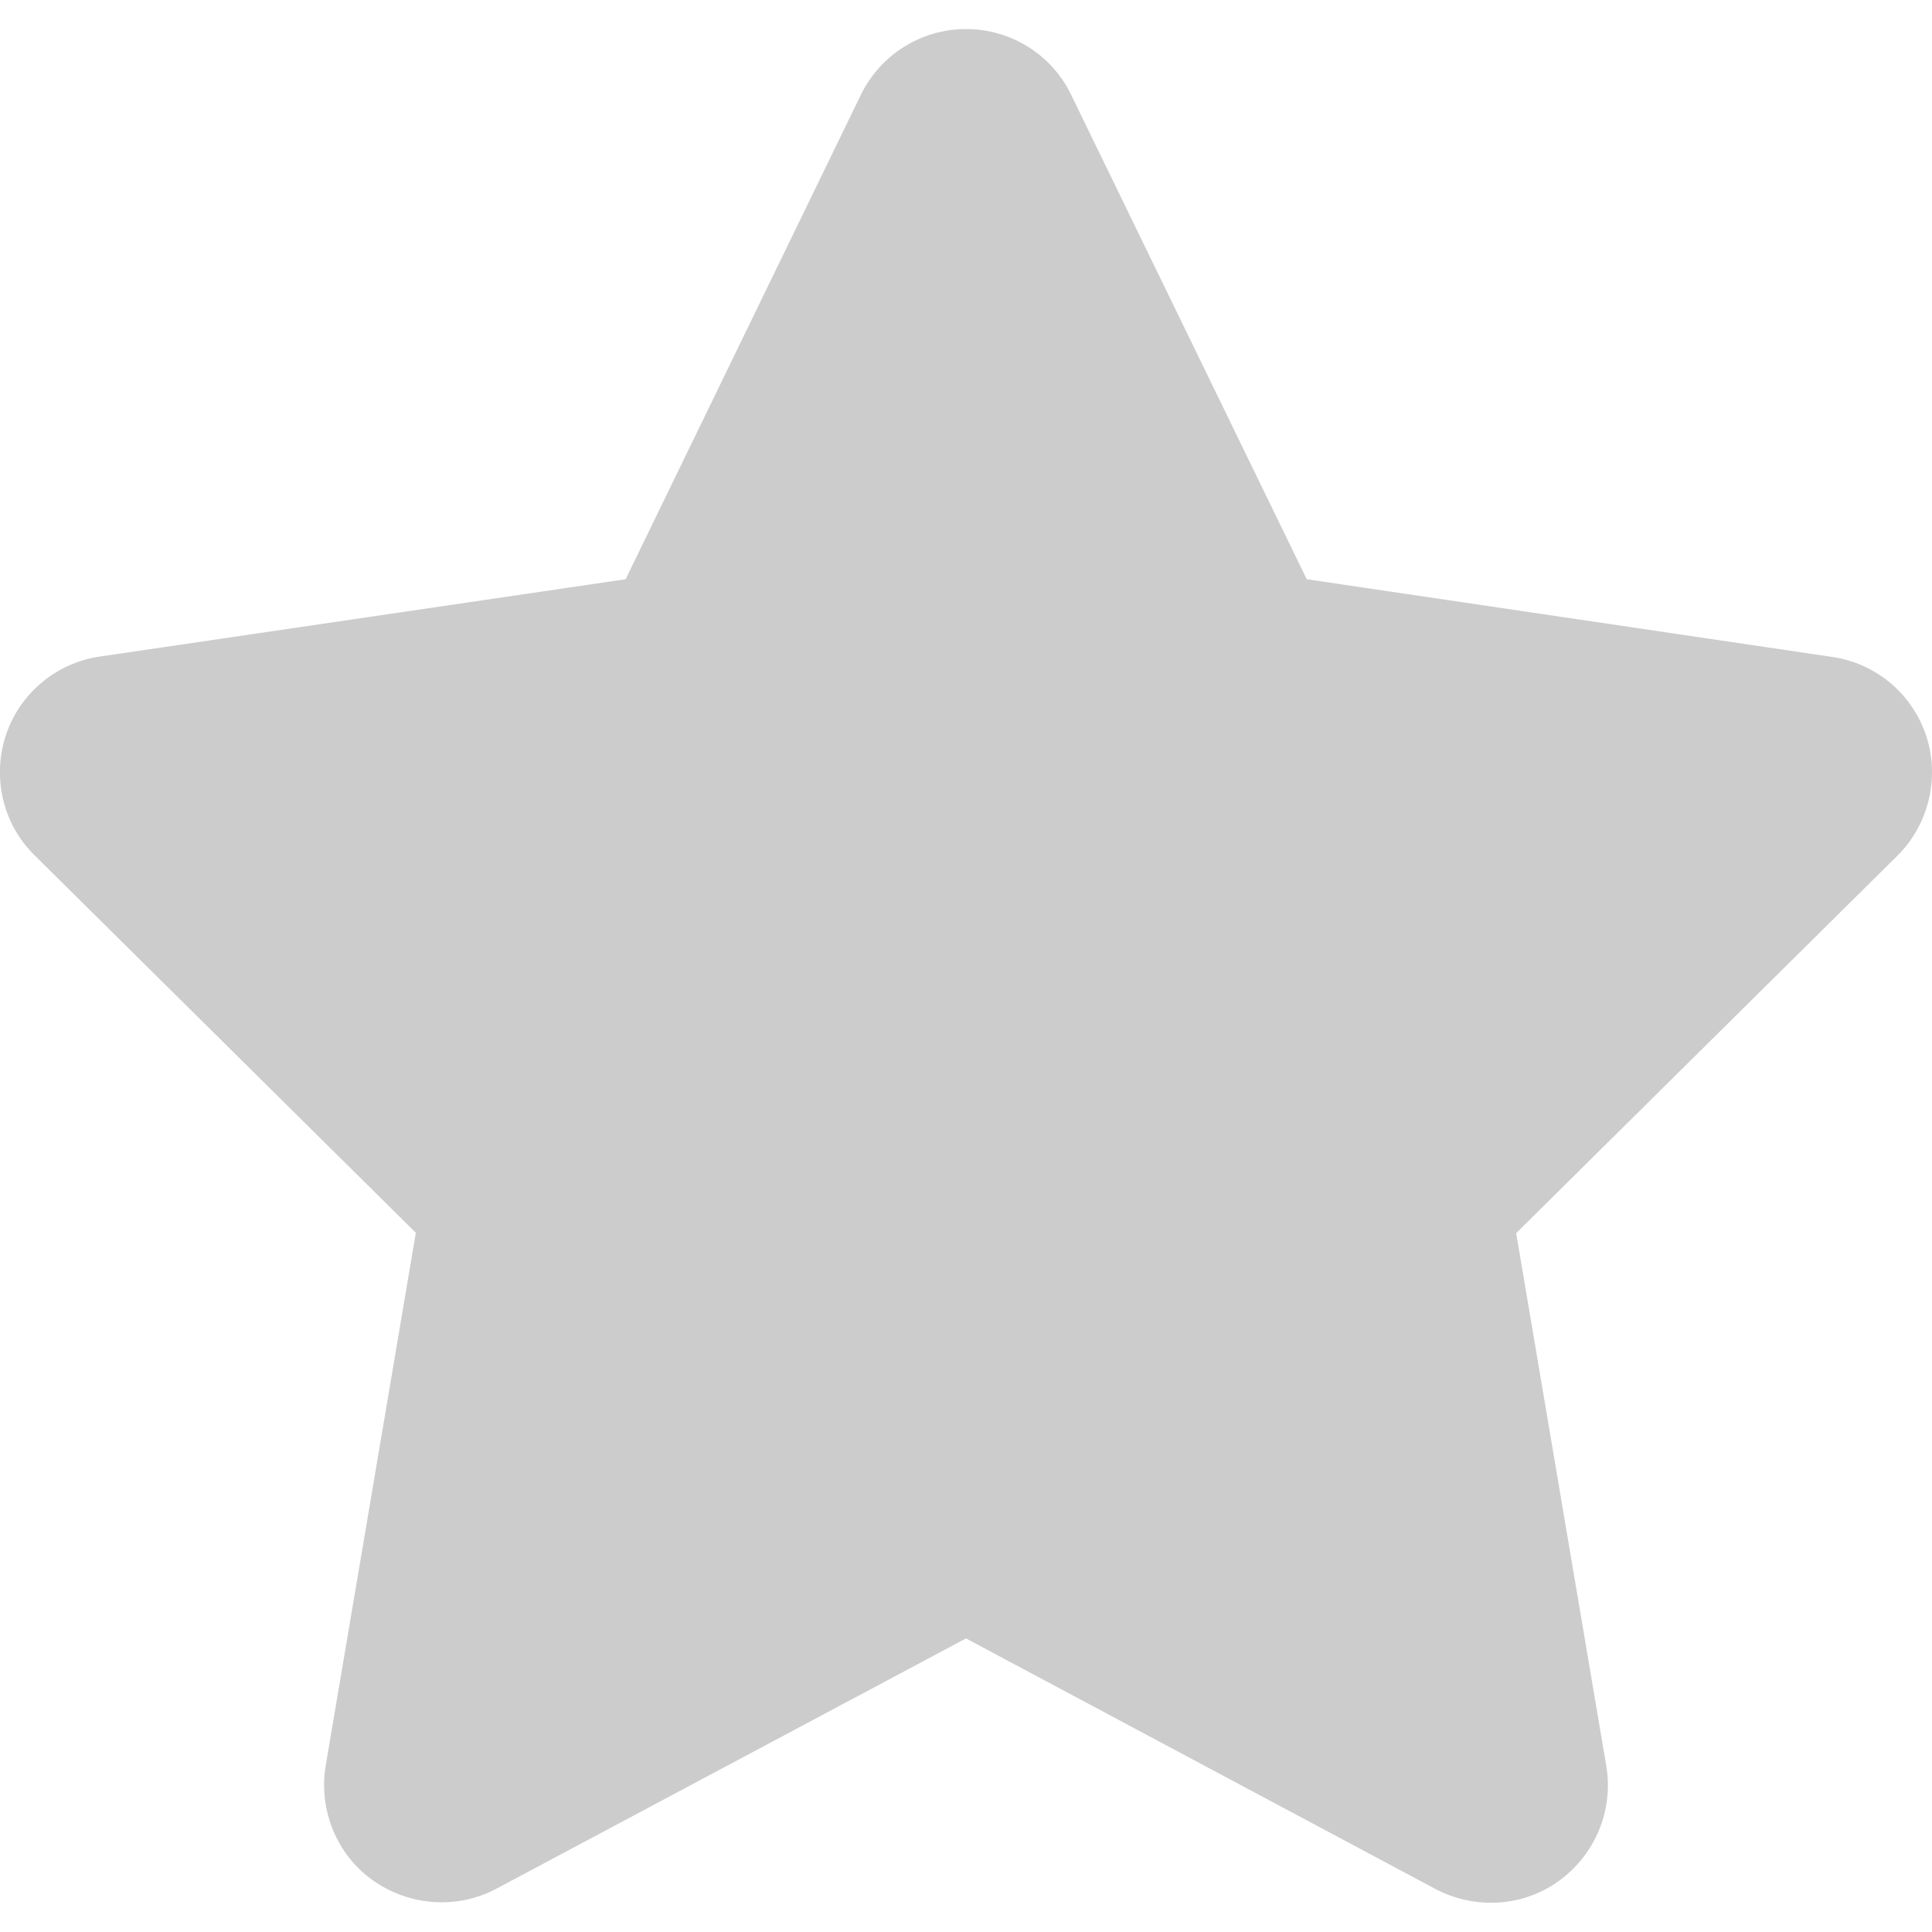
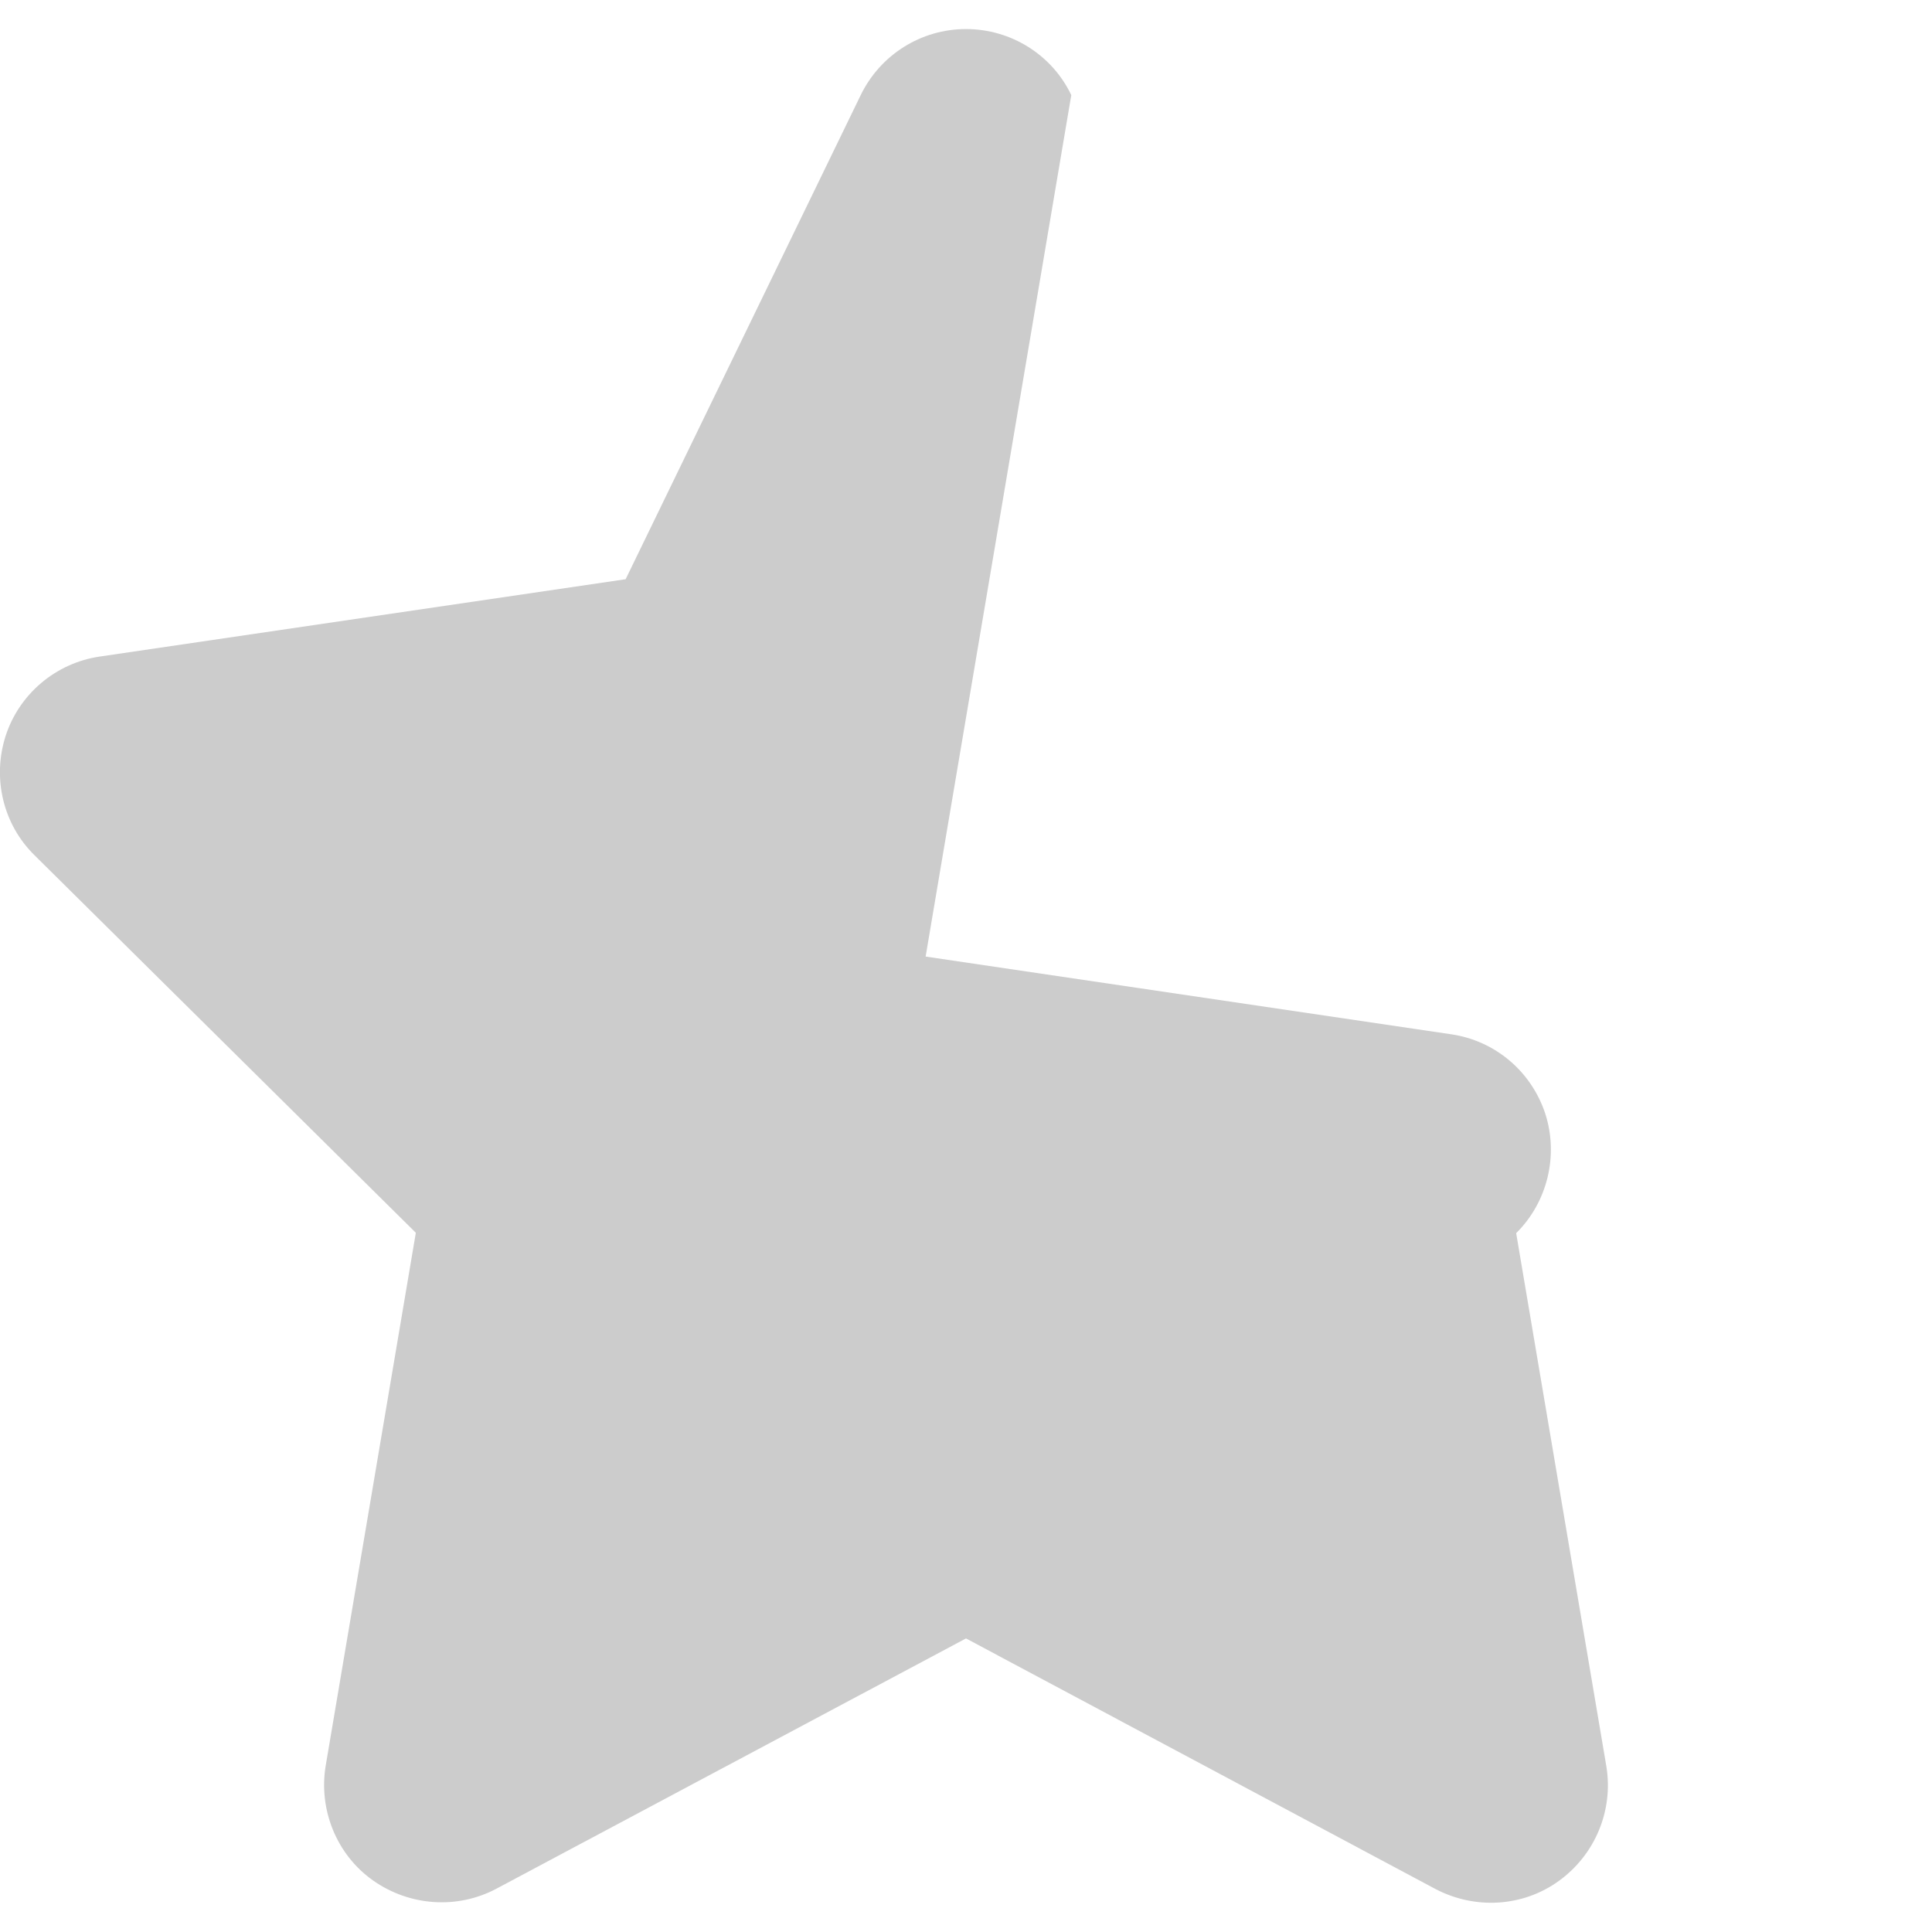
<svg xmlns="http://www.w3.org/2000/svg" version="1.1" id="レイヤー_1" x="0px" y="0px" width="512px" height="512px" viewBox="0 0 512 512" style="enable-background:new 0 0 512 512;" xml:space="preserve">
  <style type="text/css">
	.st0{fill:#CCCCCC;}
</style>
-   <path class="st0" d="M283.9,25.2c-5.1-10.7-16-17.5-27.9-17.5c-11.9,0-22.7,6.8-27.9,17.5l-62.3,128.3L26.4,174  c-11.6,1.7-21.3,9.9-24.9,21c-3.6,11.2-0.7,23.5,7.7,31.7l101,100L86.3,468c-1.9,11.6,2.9,23.5,12.5,30.3s22.3,7.8,32.8,2.2  L256,434.2l124.4,66.4c10.5,5.5,23.2,4.8,32.8-2.2s14.4-18.7,12.5-30.3l-23.9-141.3l101-100c8.3-8.2,11.3-20.6,7.7-31.7  c-3.7-11.2-13.3-19.3-24.9-21l-139.3-20.6L283.9,25.2z" />
+   <path class="st0" d="M283.9,25.2c-5.1-10.7-16-17.5-27.9-17.5c-11.9,0-22.7,6.8-27.9,17.5l-62.3,128.3L26.4,174  c-11.6,1.7-21.3,9.9-24.9,21c-3.6,11.2-0.7,23.5,7.7,31.7l101,100L86.3,468c-1.9,11.6,2.9,23.5,12.5,30.3s22.3,7.8,32.8,2.2  L256,434.2l124.4,66.4c10.5,5.5,23.2,4.8,32.8-2.2s14.4-18.7,12.5-30.3l-23.9-141.3c8.3-8.2,11.3-20.6,7.7-31.7  c-3.7-11.2-13.3-19.3-24.9-21l-139.3-20.6L283.9,25.2z" />
</svg>